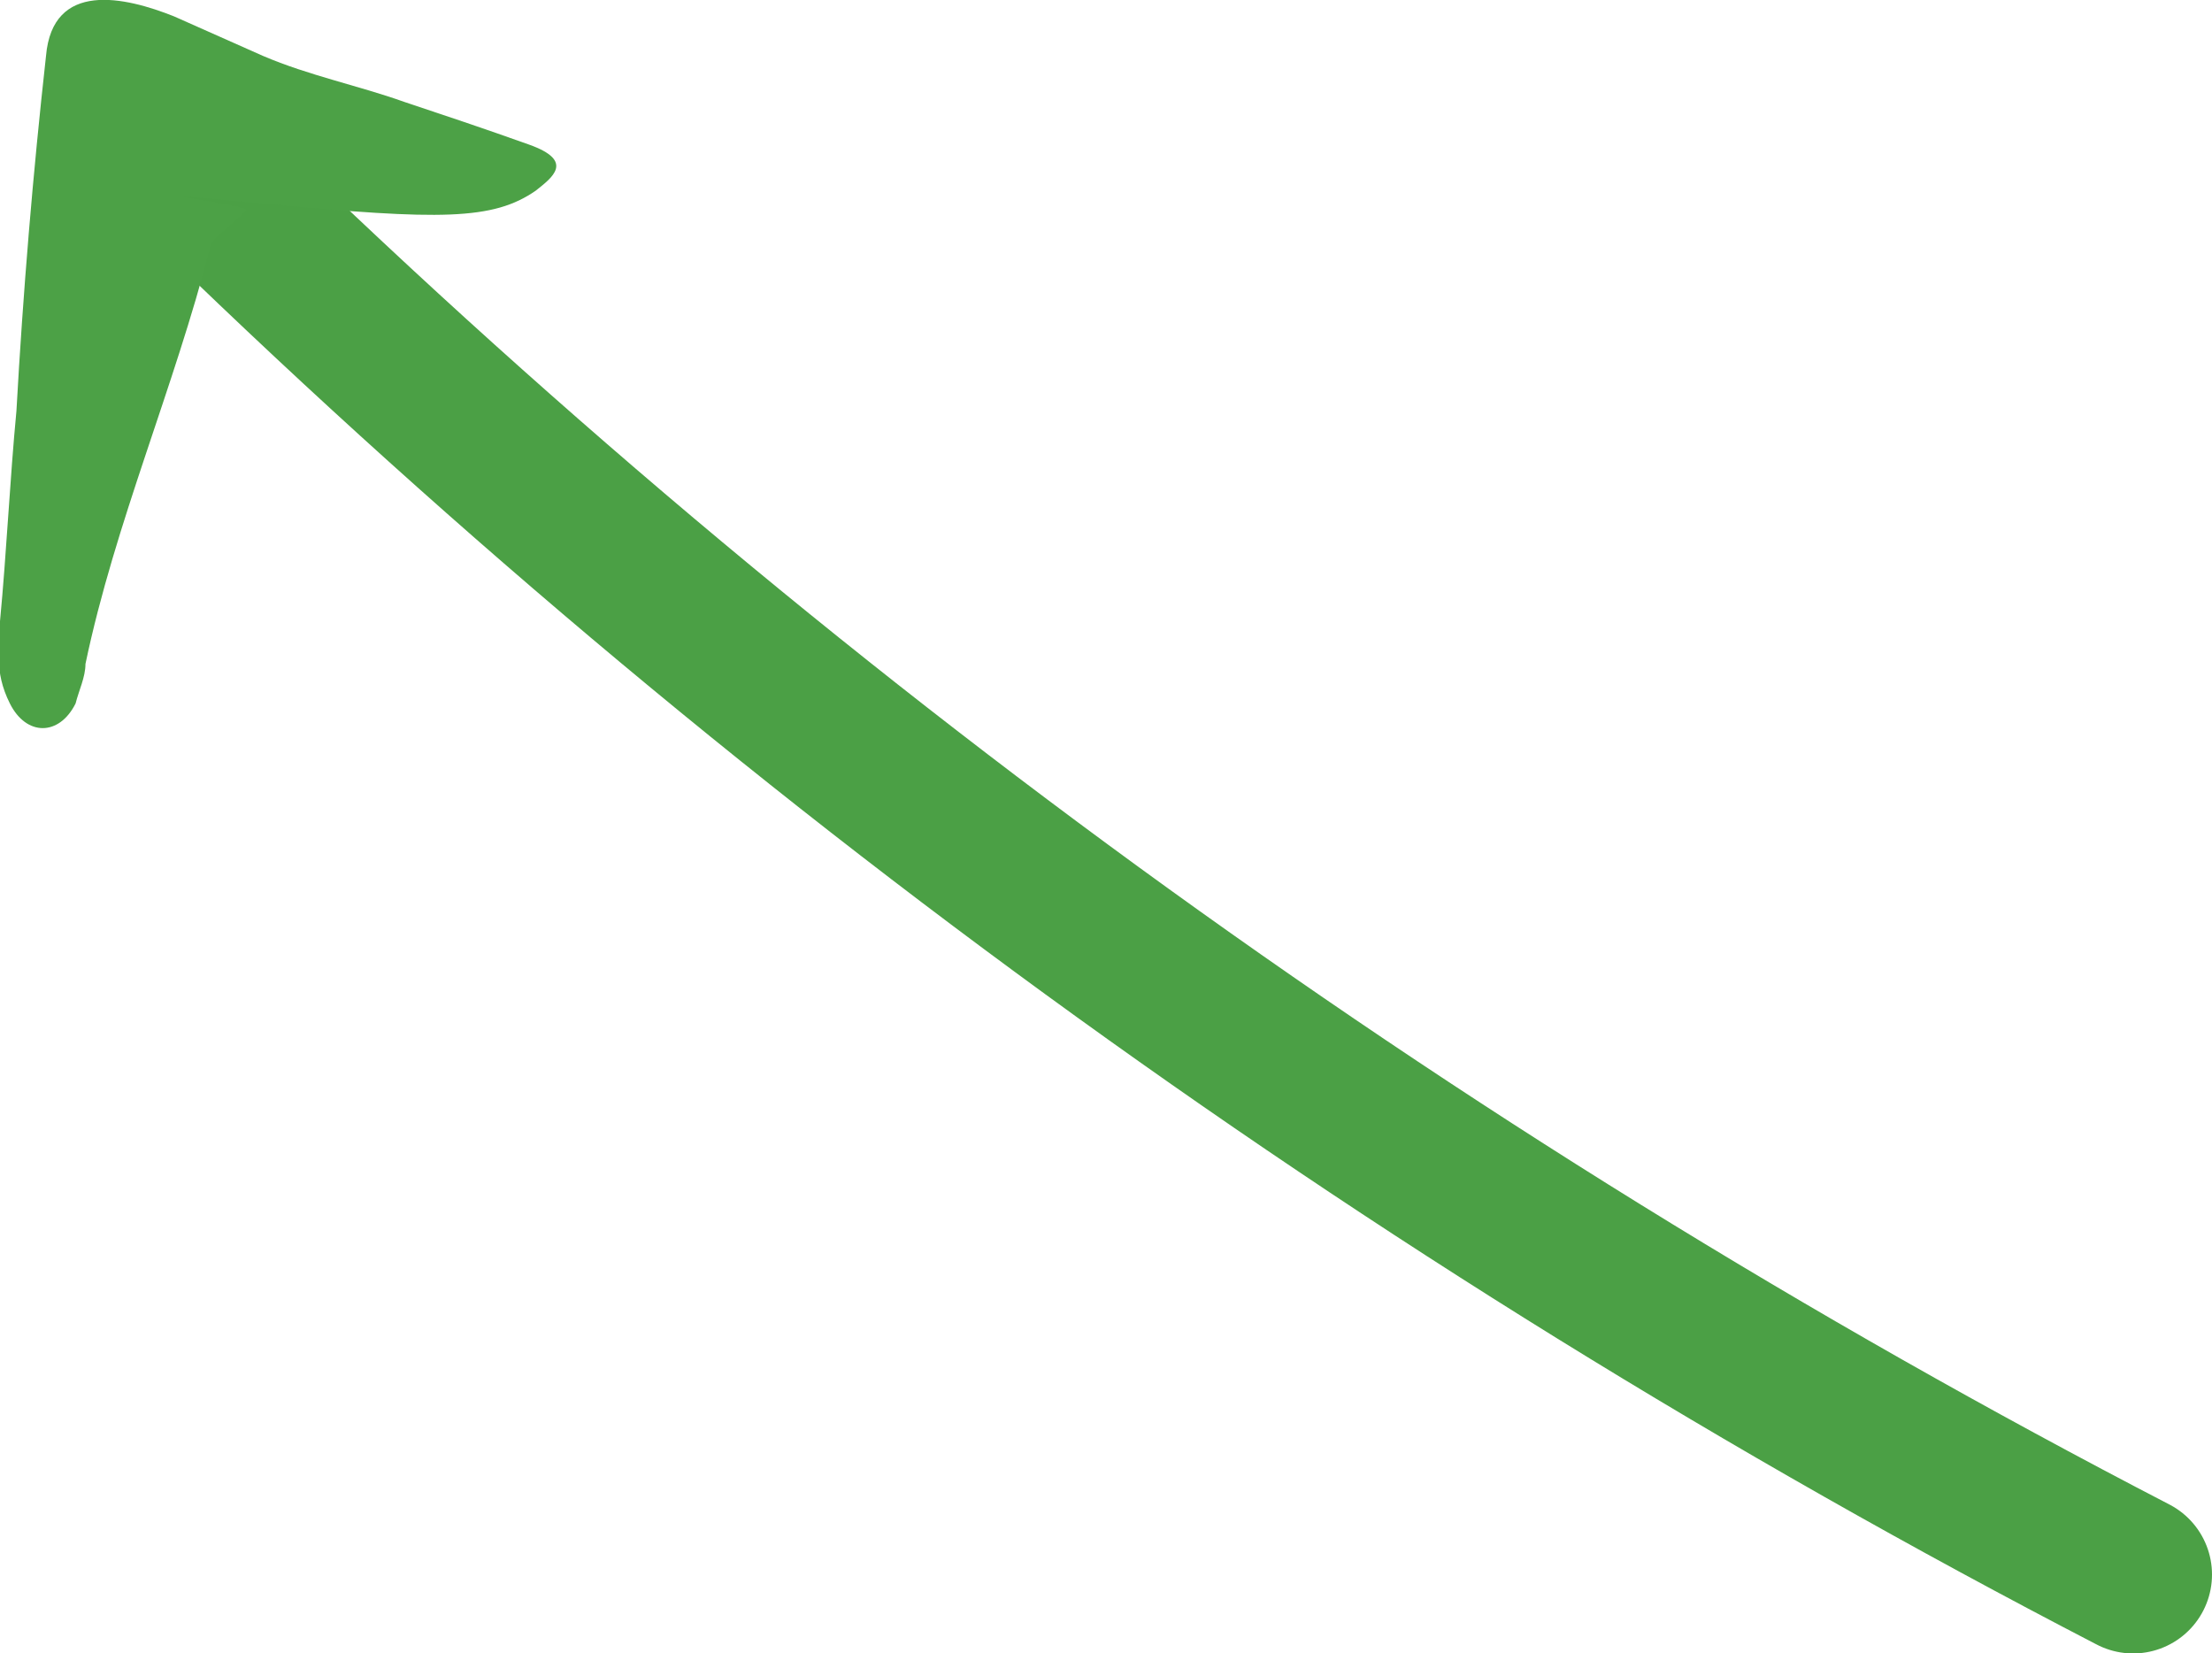
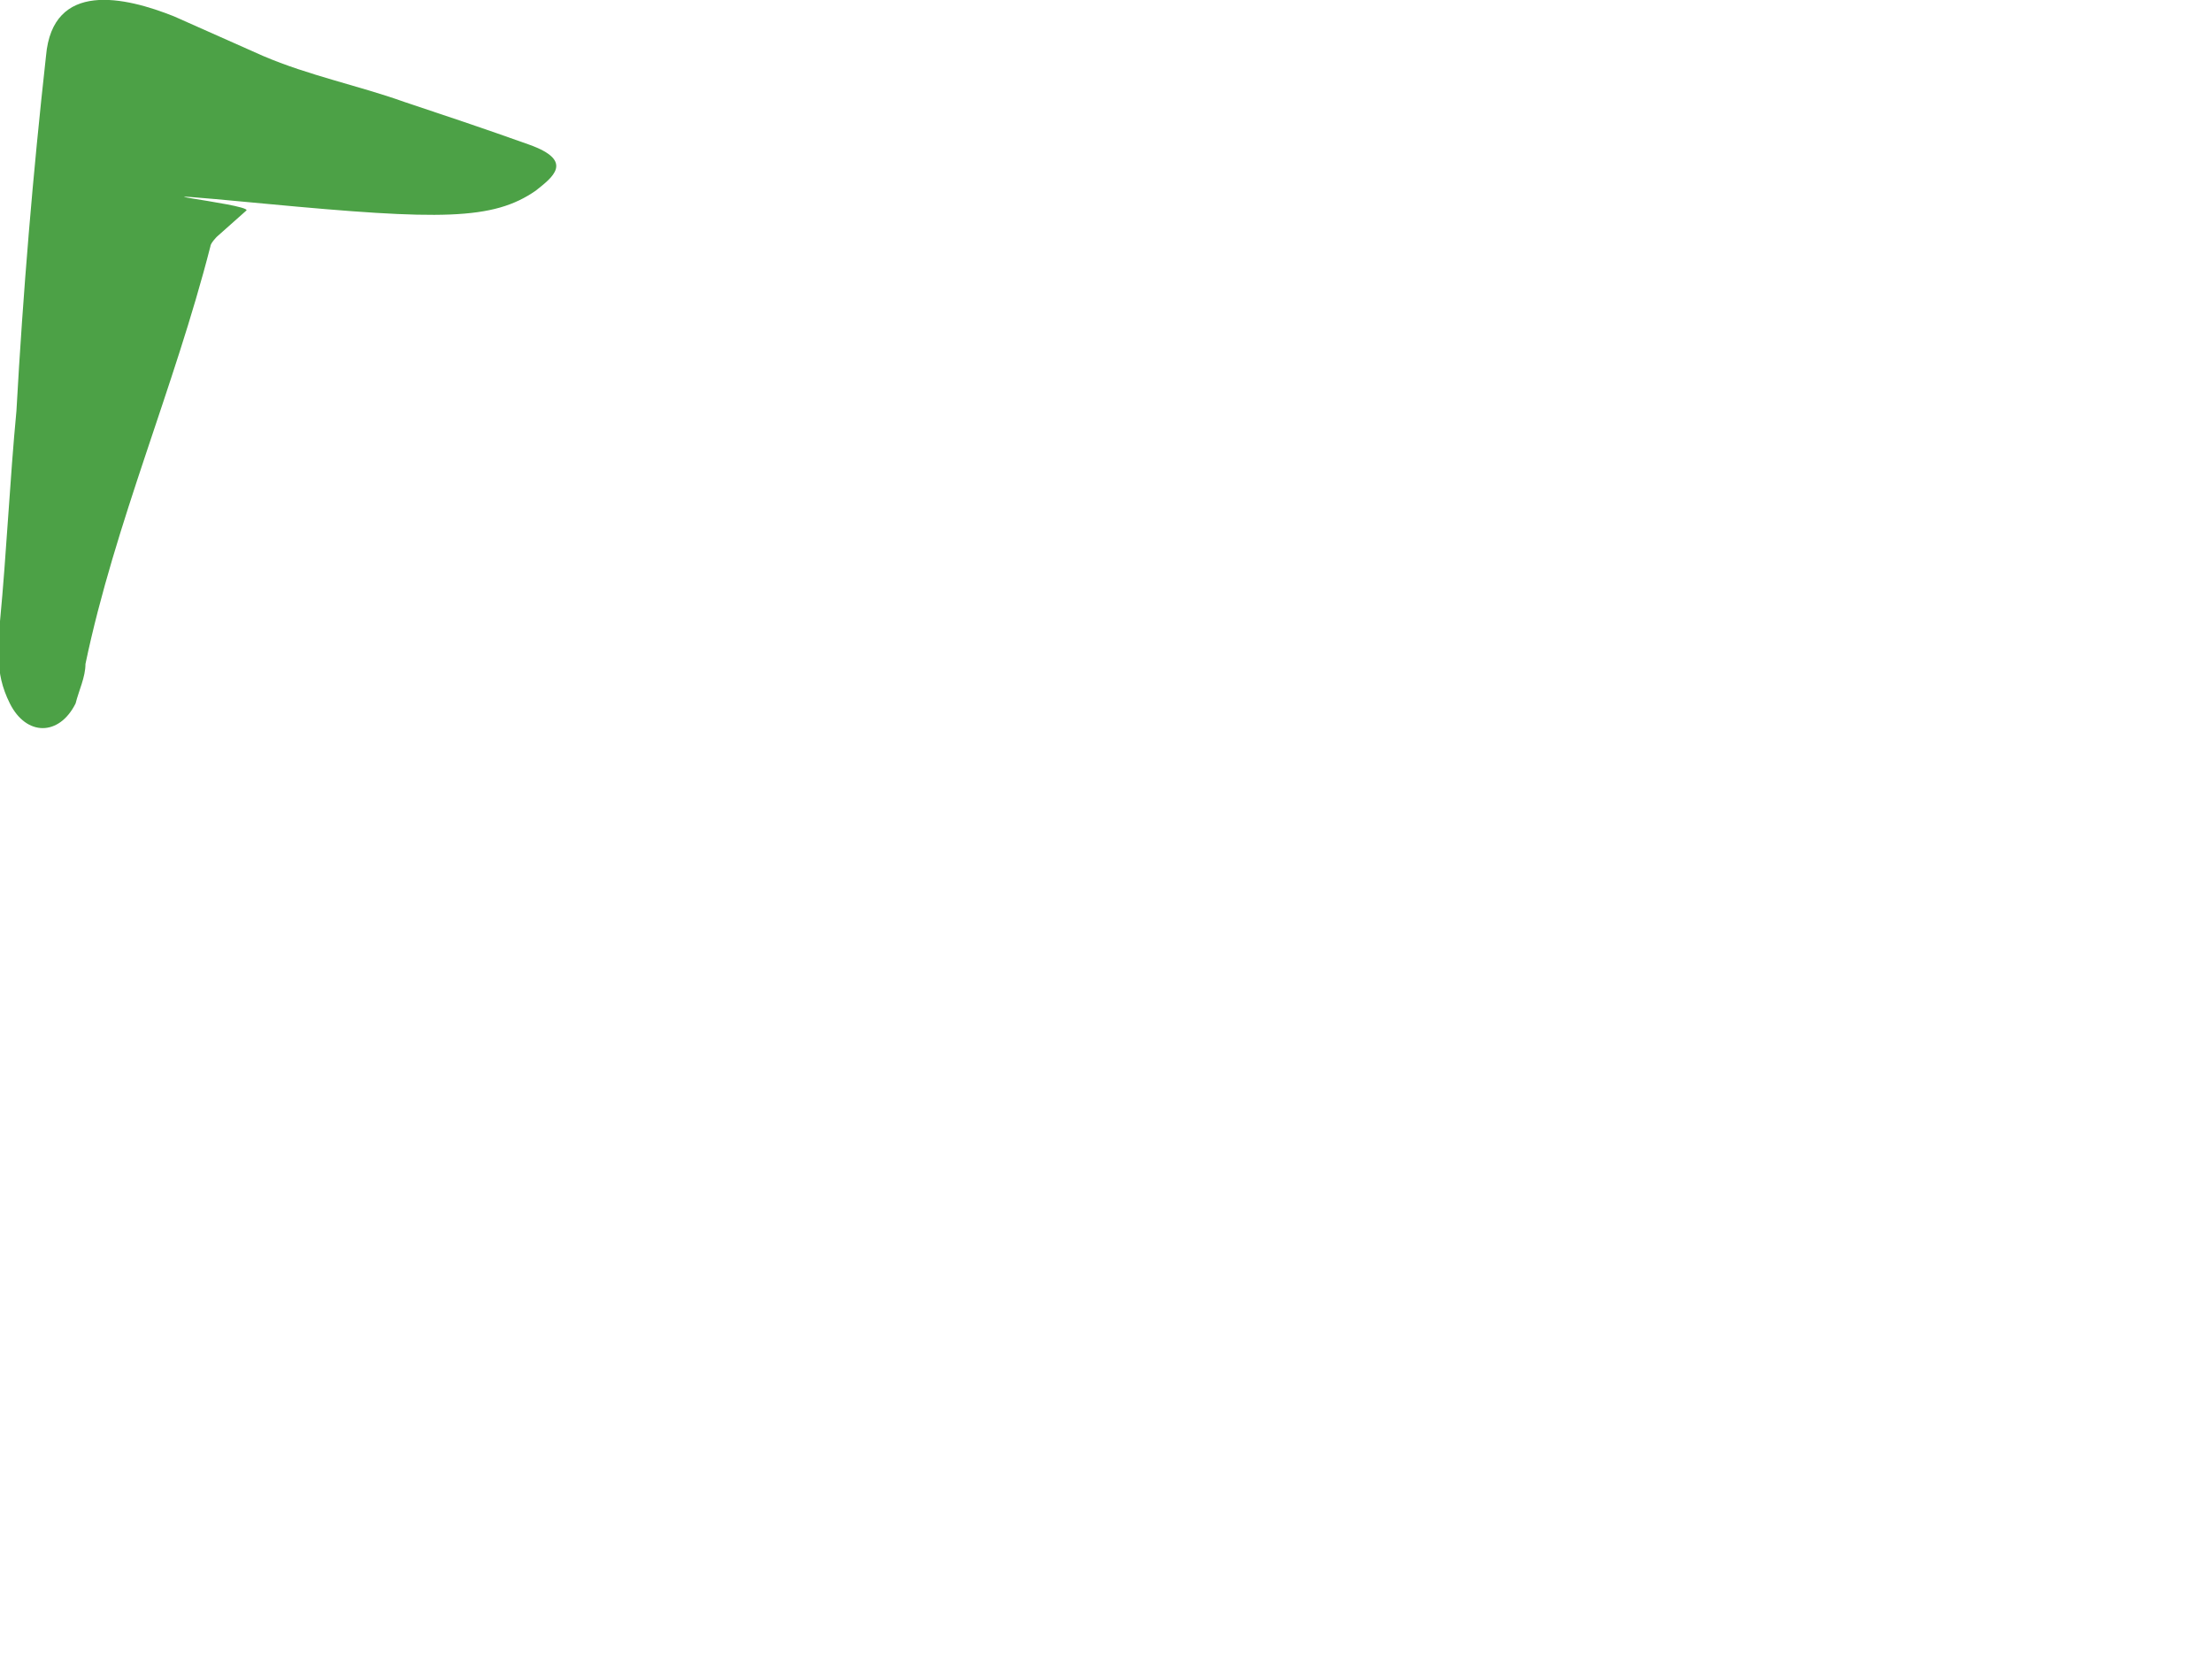
<svg xmlns="http://www.w3.org/2000/svg" id="Calque_1" data-name="Calque 1" version="1.1" viewBox="0 0 67.3 50.3">
  <defs>
    <style>
      .cls-1 {
        fill: #4ca146;
        stroke-width: 0px;
      }

      .cls-2 {
        fill: none;
        stroke: #4ba045;
        stroke-linecap: round;
        stroke-linejoin: round;
        stroke-width: 4.8px;
      }
    </style>
  </defs>
-   <path class="cls-2" d="M64.9,47.9C42.7,36.4,22.6,21.7,5,4.3" />
  <path class="cls-1" d="M6.6,7.2c0,0-.2.2-.2.3-1.1,4.3-2.9,8.4-3.8,12.7,0,.4-.2.8-.3,1.2-.5,1-1.5,1-2,0s-.3-1.7-.3-2.5c.2-2.1.3-4.3.5-6.4.2-3.6.5-7.2.9-10.8C1.6-.6,3.8-.1,5.3.5c.9.4,1.8.8,2.7,1.2,1.4.6,2.9.9,4.3,1.4,1.2.4,2.4.8,3.8,1.3s.7,1,.2,1.4c-1.3.9-2.9.9-8.2.4s-.5,0-.6.2l-.9.8Z" />
</svg>